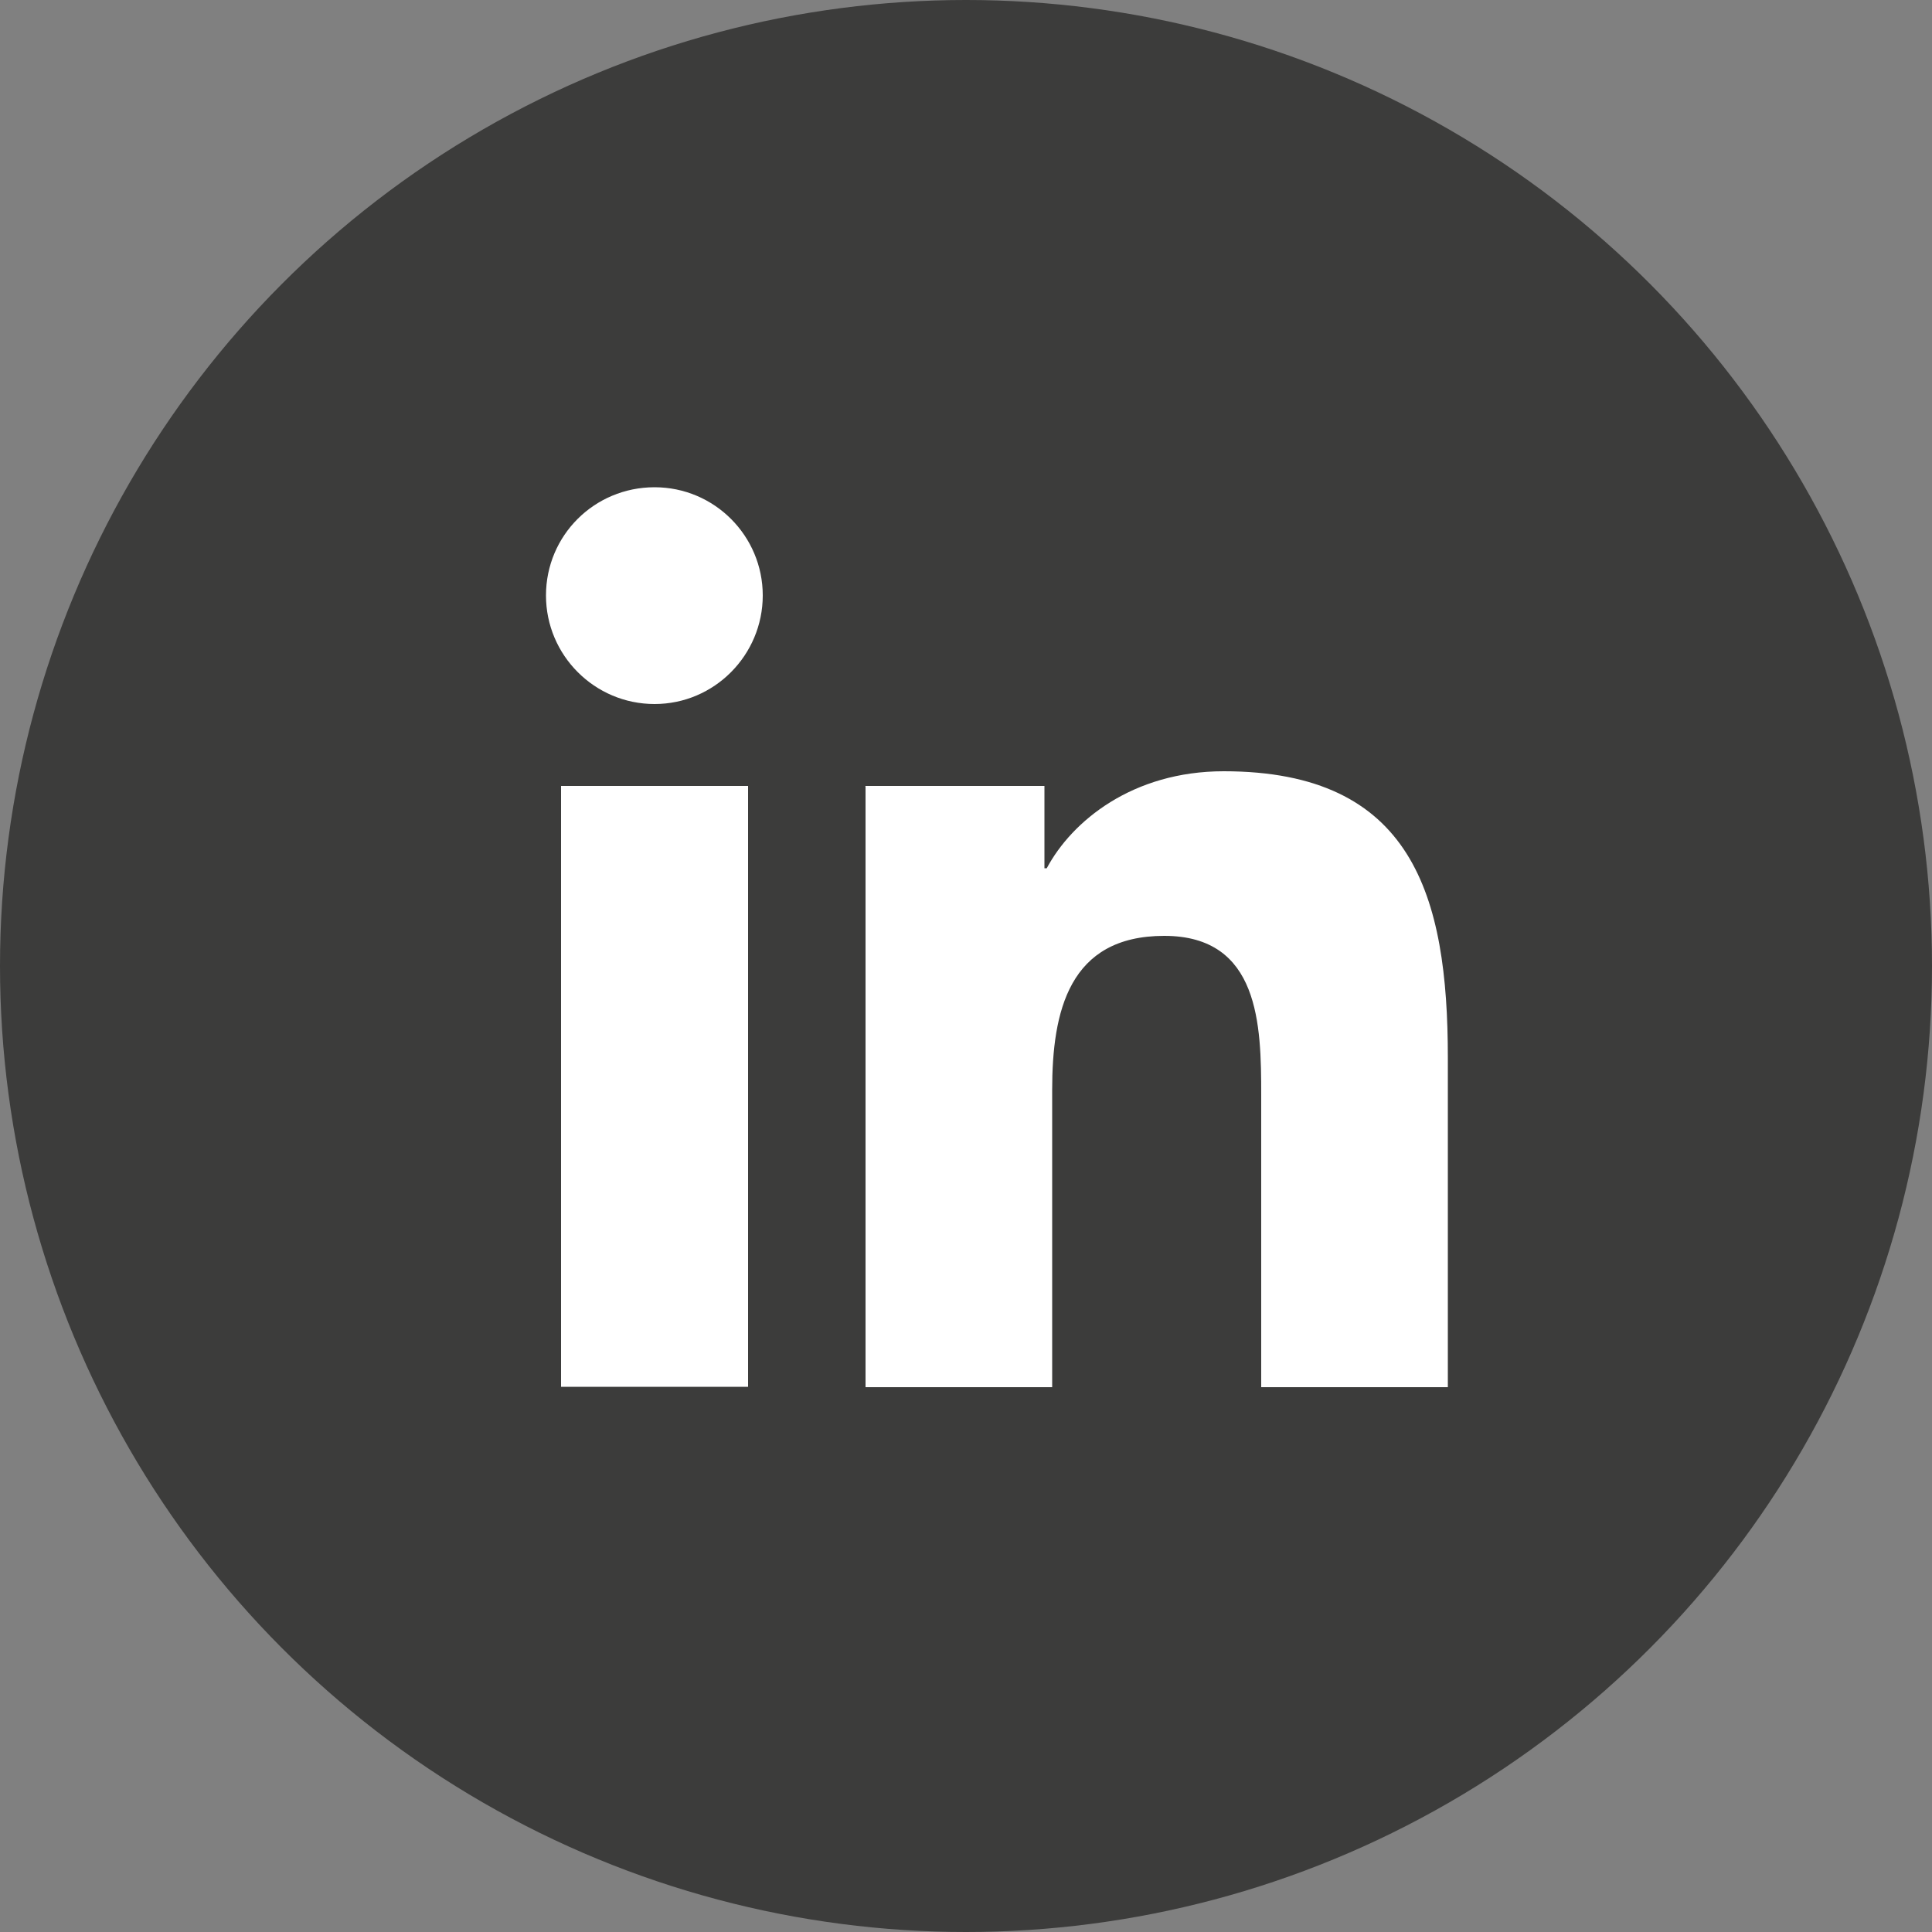
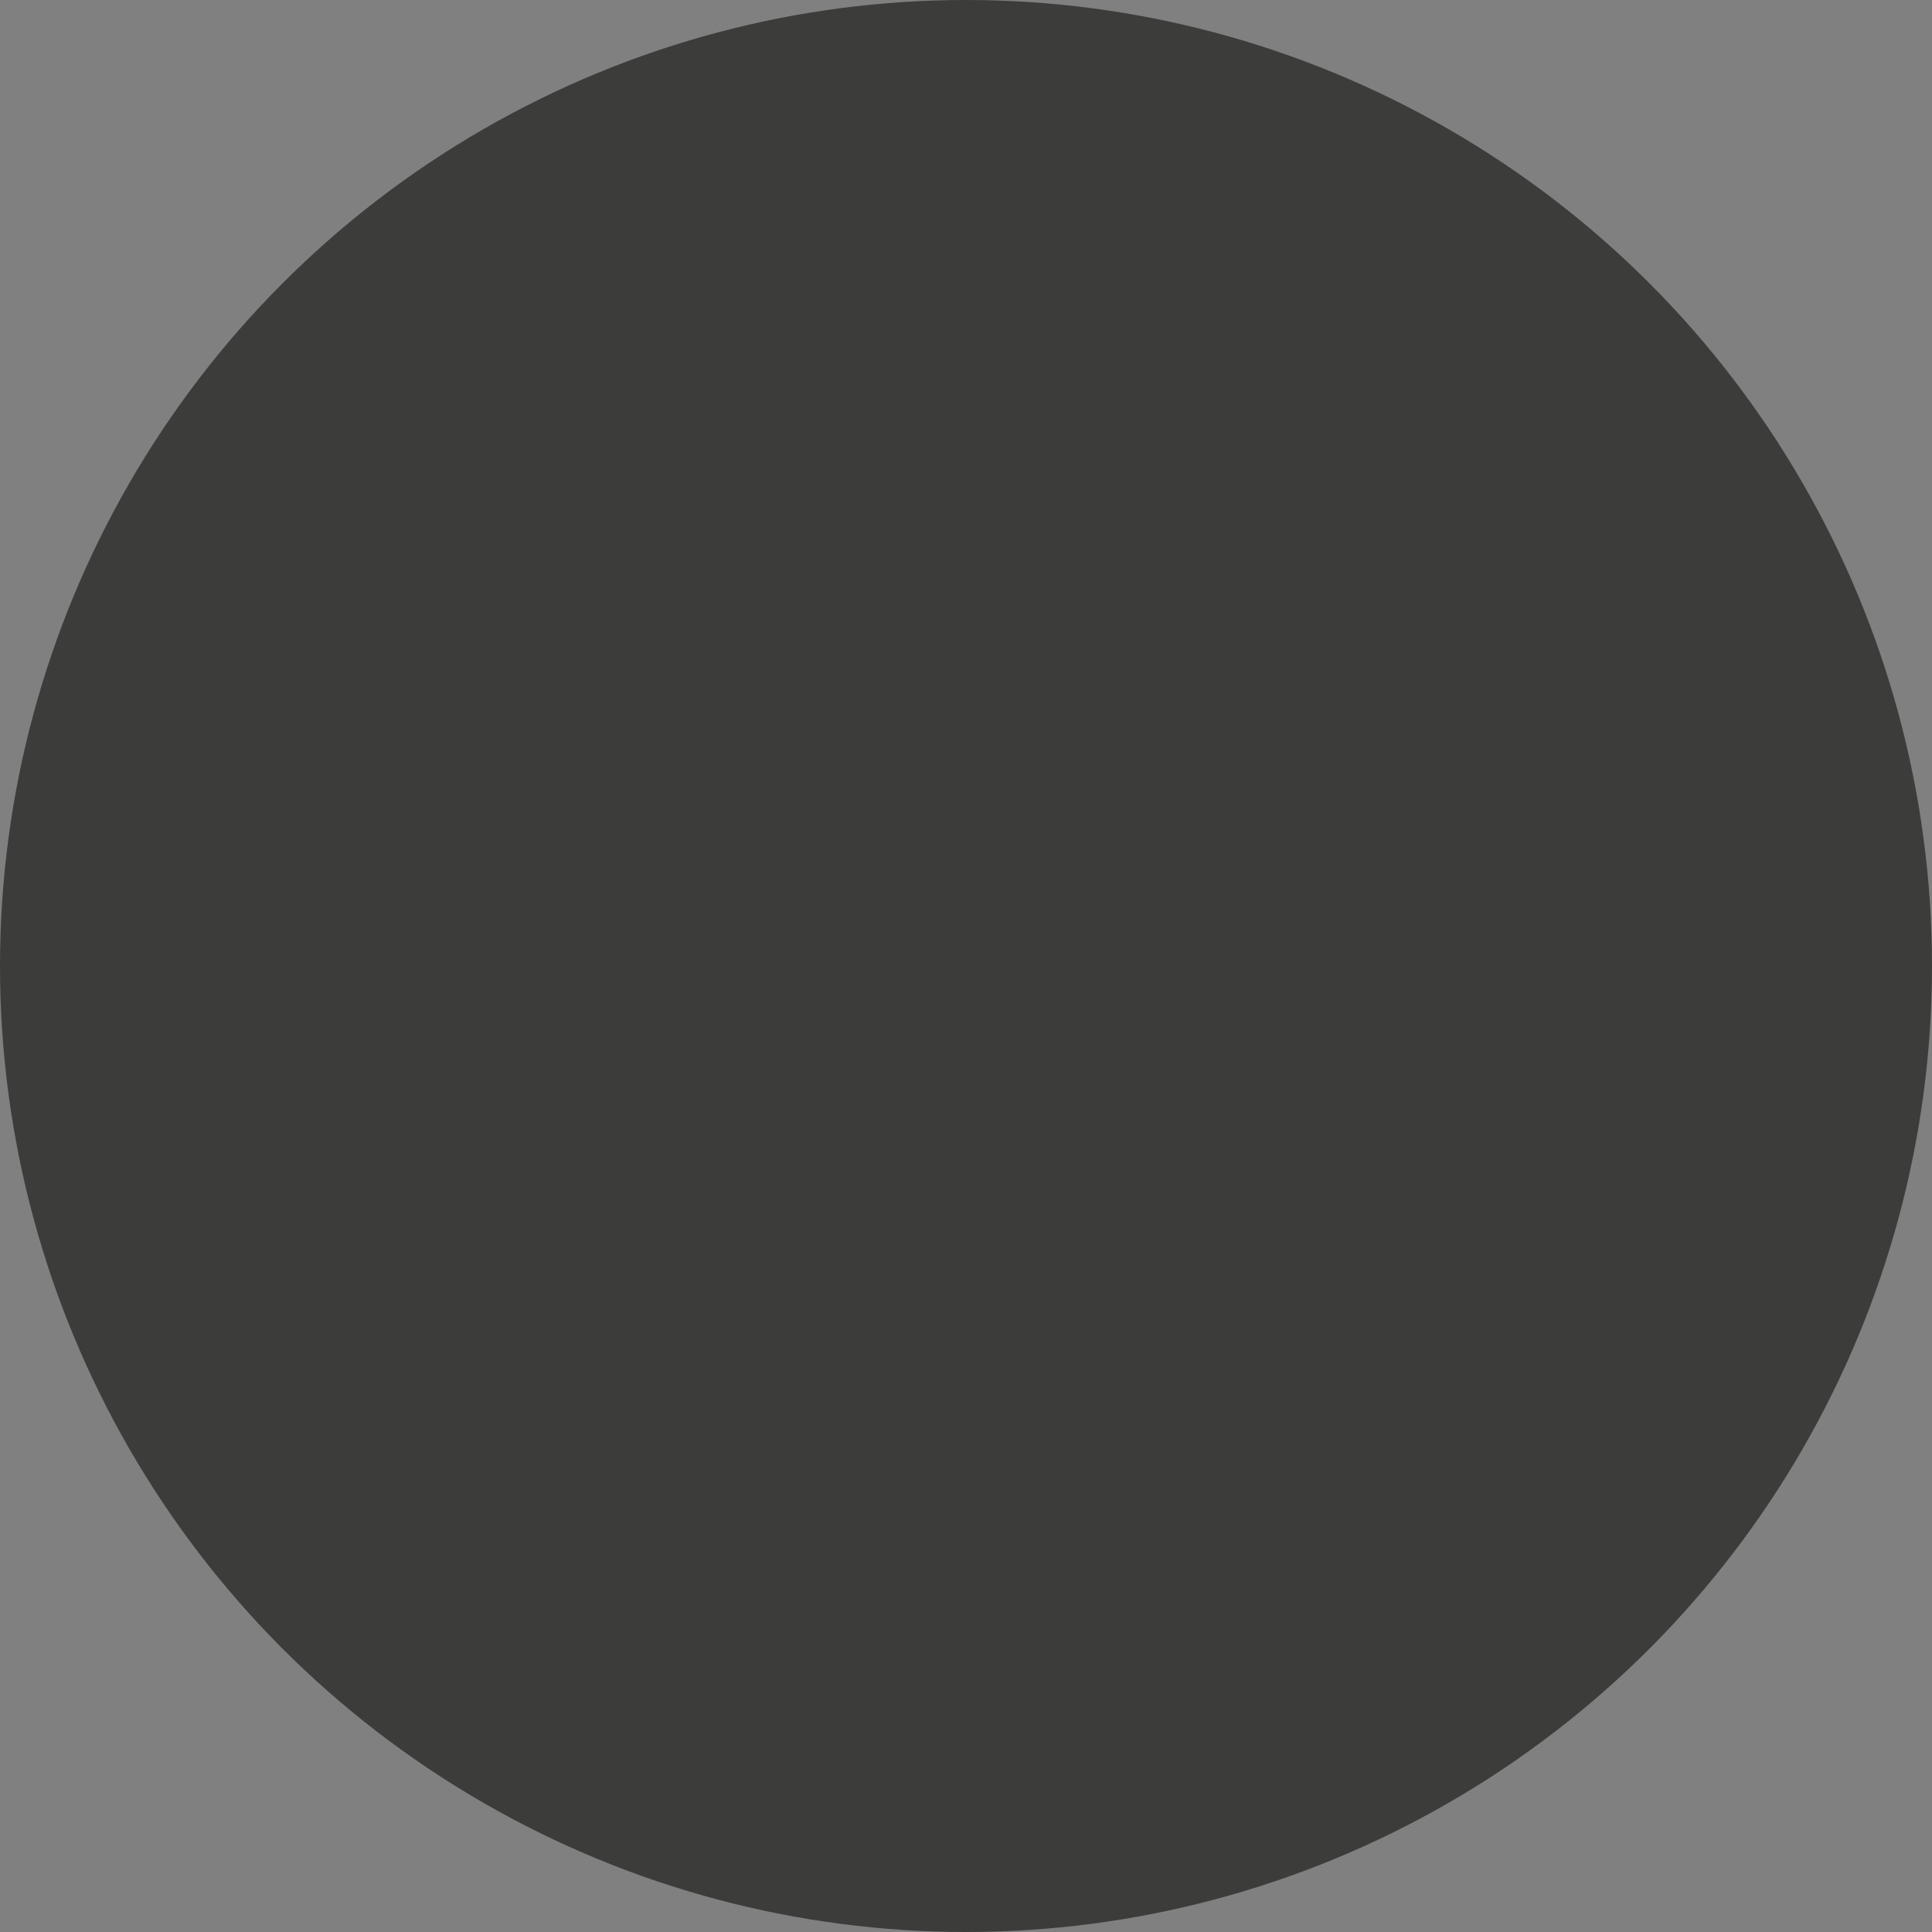
<svg xmlns="http://www.w3.org/2000/svg" id="Ebene_1" viewBox="0 0 50 50" width="27" height="27">
  <rect x="0" y="0" width="50" height="50" fill="#808080" stroke="none" />
  <defs>
    <style>.cls-1{fill:#fff;}.cls-2{fill:#3c3c3b;}</style>
  </defs>
  <circle class="cls-2" cx="25" cy="25" r="25" />
-   <path class="cls-1" d="m14.52,20.34h4.84v15.55h-4.84v-15.55Zm2.42-7.73c1.55,0,2.8,1.26,2.8,2.8s-1.25,2.81-2.8,2.81-2.81-1.26-2.81-2.81,1.25-2.8,2.81-2.8" />
-   <path class="cls-1" d="m22.39,20.34h4.64v2.13h.06c.65-1.22,2.22-2.51,4.58-2.51,4.89,0,5.8,3.22,5.8,7.41v8.53h-4.83v-7.56c0-1.81-.04-4.12-2.51-4.12s-2.9,1.96-2.9,3.99v7.69h-4.83v-15.55Z" />
</svg>